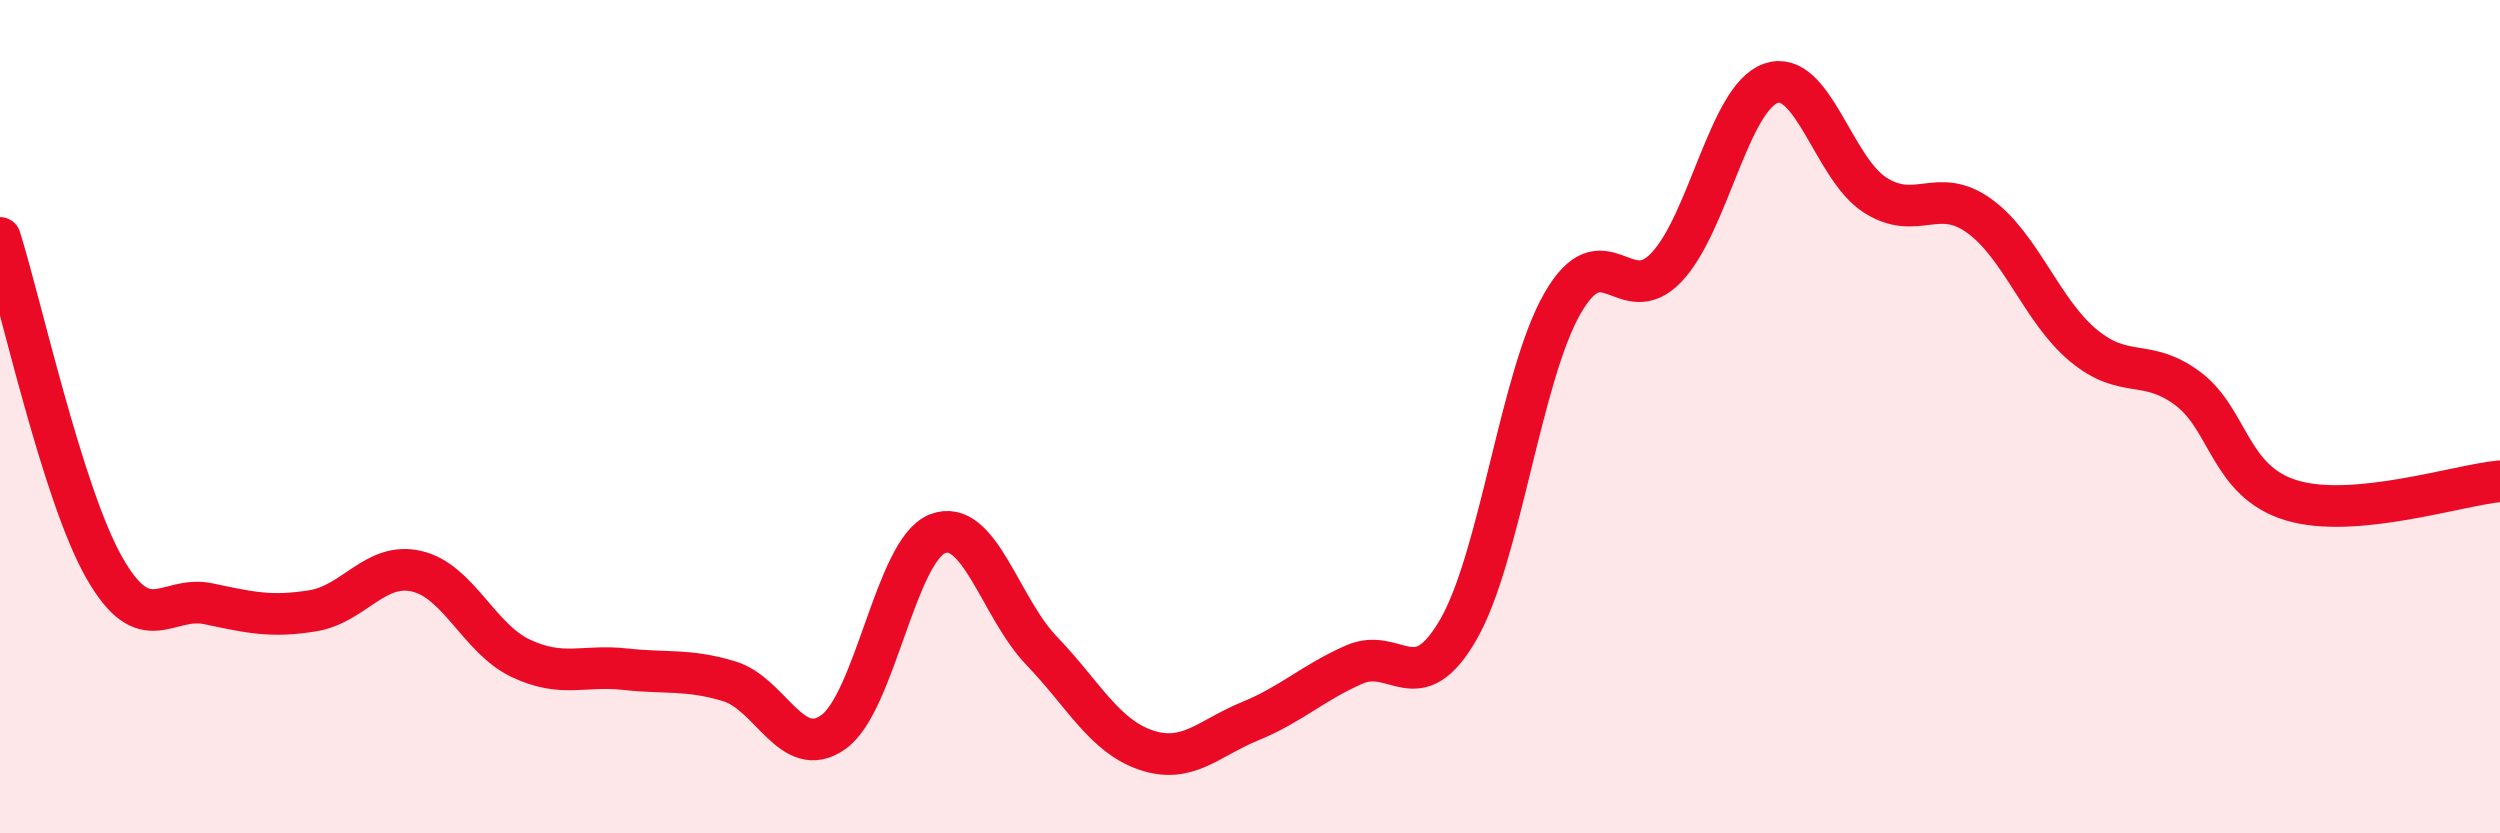
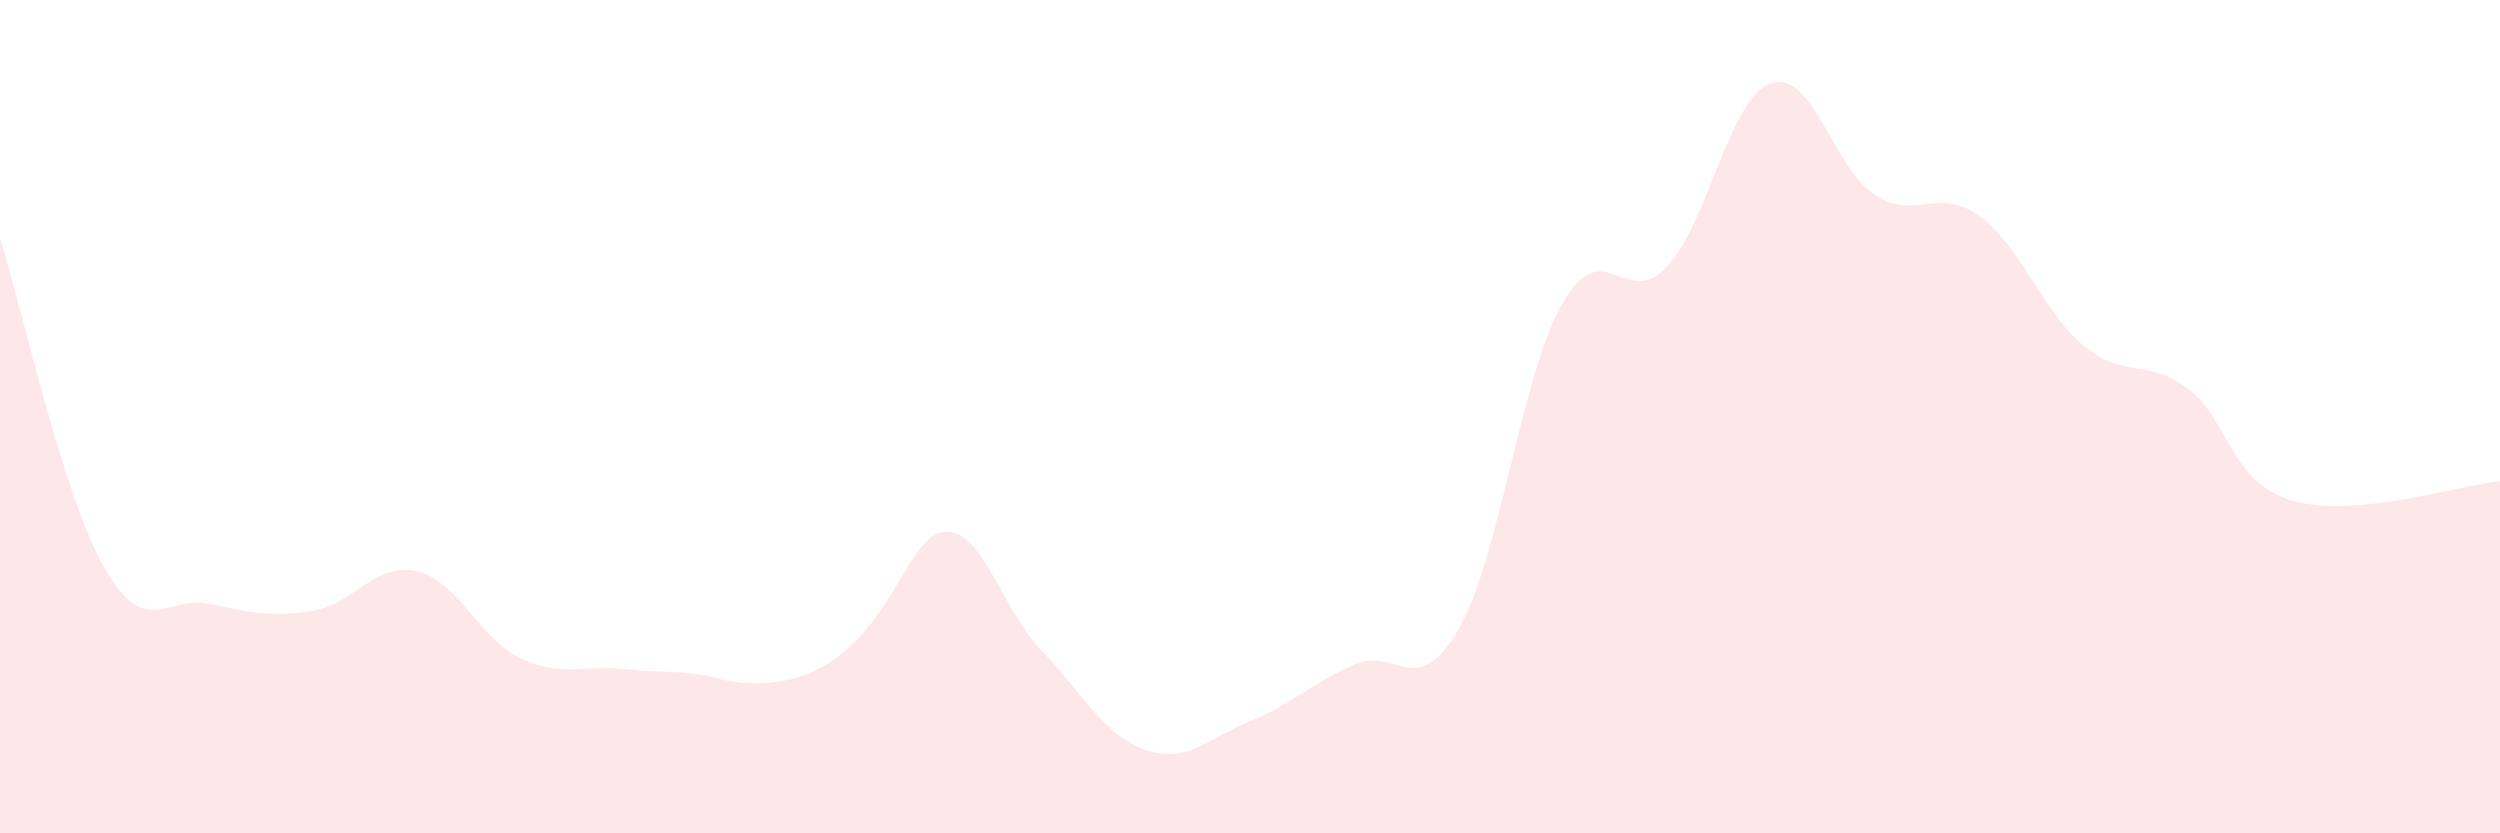
<svg xmlns="http://www.w3.org/2000/svg" width="60" height="20" viewBox="0 0 60 20">
-   <path d="M 0,5.71 C 0.5,7.29 1.5,11.86 2.5,13.62 C 3.5,15.38 4,14.28 5,14.49 C 6,14.7 6.5,14.82 7.5,14.66 C 8.5,14.5 9,13.48 10,13.71 C 11,13.94 11.5,15.33 12.5,15.8 C 13.5,16.27 14,15.95 15,16.06 C 16,16.17 16.5,16.05 17.5,16.35 C 18.5,16.65 19,18.28 20,17.57 C 21,16.86 21.5,13.2 22.5,12.81 C 23.5,12.42 24,14.58 25,15.62 C 26,16.66 26.5,17.66 27.5,18 C 28.5,18.34 29,17.72 30,17.31 C 31,16.9 31.5,16.39 32.5,15.95 C 33.5,15.51 34,16.84 35,15.11 C 36,13.38 36.5,9.02 37.5,7.28 C 38.5,5.54 39,7.47 40,6.41 C 41,5.35 41.5,2.35 42.5,2 C 43.5,1.65 44,4.04 45,4.68 C 46,5.32 46.5,4.46 47.5,5.18 C 48.5,5.9 49,7.46 50,8.29 C 51,9.12 51.5,8.58 52.5,9.32 C 53.5,10.06 53.5,11.56 55,12.01 C 56.5,12.46 59,11.64 60,11.55L60 20L0 20Z" fill="#EB0A25" opacity="0.1" stroke-linecap="round" stroke-linejoin="round" />
-   <path d="M 0,5.71 C 0.5,7.29 1.5,11.86 2.5,13.62 C 3.5,15.38 4,14.28 5,14.49 C 6,14.7 6.5,14.82 7.5,14.66 C 8.5,14.5 9,13.48 10,13.71 C 11,13.94 11.5,15.33 12.5,15.8 C 13.5,16.27 14,15.95 15,16.06 C 16,16.17 16.5,16.05 17.5,16.35 C 18.5,16.65 19,18.28 20,17.57 C 21,16.86 21.5,13.2 22.5,12.81 C 23.5,12.42 24,14.58 25,15.62 C 26,16.66 26.5,17.66 27.5,18 C 28.5,18.34 29,17.72 30,17.31 C 31,16.9 31.5,16.39 32.5,15.95 C 33.5,15.51 34,16.84 35,15.11 C 36,13.38 36.5,9.02 37.5,7.28 C 38.5,5.54 39,7.47 40,6.41 C 41,5.35 41.5,2.35 42.5,2 C 43.5,1.65 44,4.04 45,4.68 C 46,5.32 46.5,4.46 47.5,5.18 C 48.5,5.9 49,7.46 50,8.29 C 51,9.12 51.5,8.58 52.5,9.32 C 53.5,10.06 53.5,11.56 55,12.01 C 56.5,12.46 59,11.64 60,11.55" stroke="#EB0A25" stroke-width="1" fill="none" stroke-linecap="round" stroke-linejoin="round" />
+   <path d="M 0,5.71 C 0.5,7.29 1.5,11.86 2.5,13.62 C 3.5,15.38 4,14.28 5,14.49 C 6,14.7 6.5,14.82 7.5,14.66 C 8.5,14.5 9,13.48 10,13.71 C 11,13.94 11.5,15.33 12.5,15.8 C 13.5,16.27 14,15.95 15,16.06 C 16,16.17 16.5,16.05 17.5,16.35 C 21,16.86 21.5,13.2 22.5,12.81 C 23.5,12.42 24,14.58 25,15.62 C 26,16.66 26.5,17.66 27.5,18 C 28.5,18.34 29,17.72 30,17.31 C 31,16.9 31.5,16.39 32.5,15.95 C 33.5,15.51 34,16.84 35,15.11 C 36,13.38 36.5,9.02 37.5,7.28 C 38.5,5.54 39,7.47 40,6.41 C 41,5.35 41.5,2.35 42.5,2 C 43.5,1.65 44,4.04 45,4.68 C 46,5.32 46.5,4.46 47.5,5.18 C 48.5,5.9 49,7.46 50,8.29 C 51,9.12 51.5,8.58 52.5,9.32 C 53.5,10.06 53.5,11.56 55,12.01 C 56.5,12.46 59,11.64 60,11.55L60 20L0 20Z" fill="#EB0A25" opacity="0.1" stroke-linecap="round" stroke-linejoin="round" />
</svg>